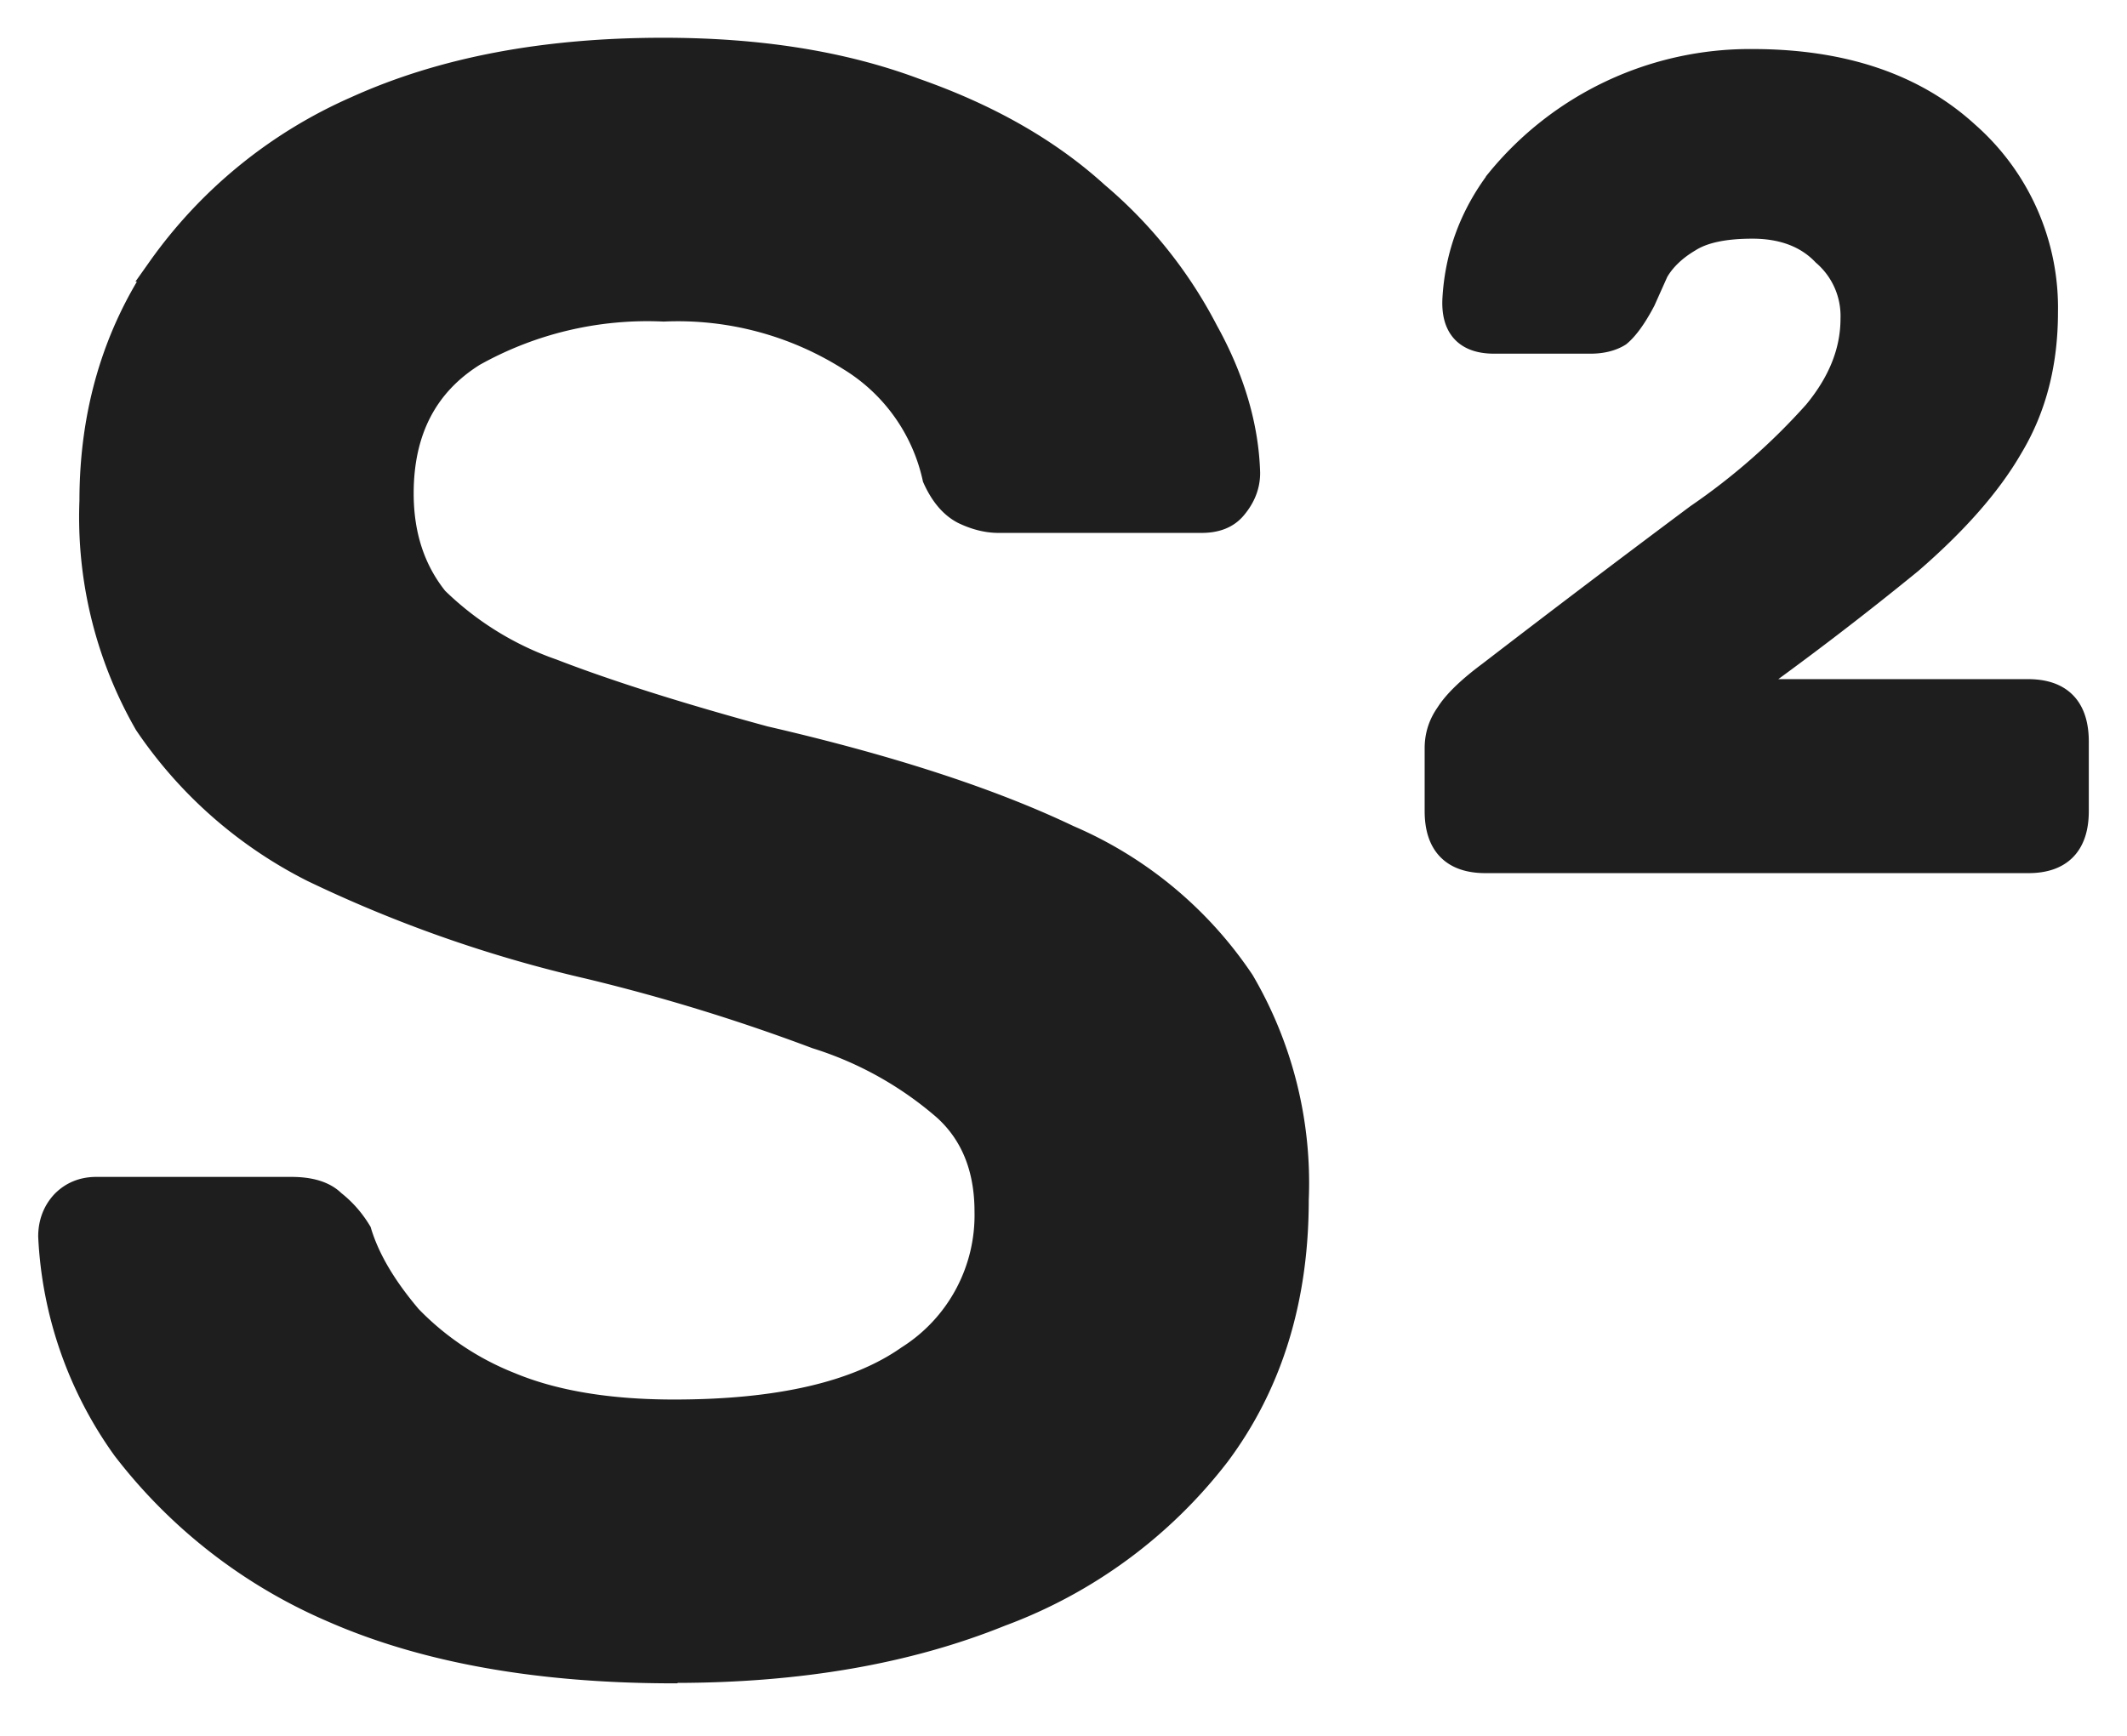
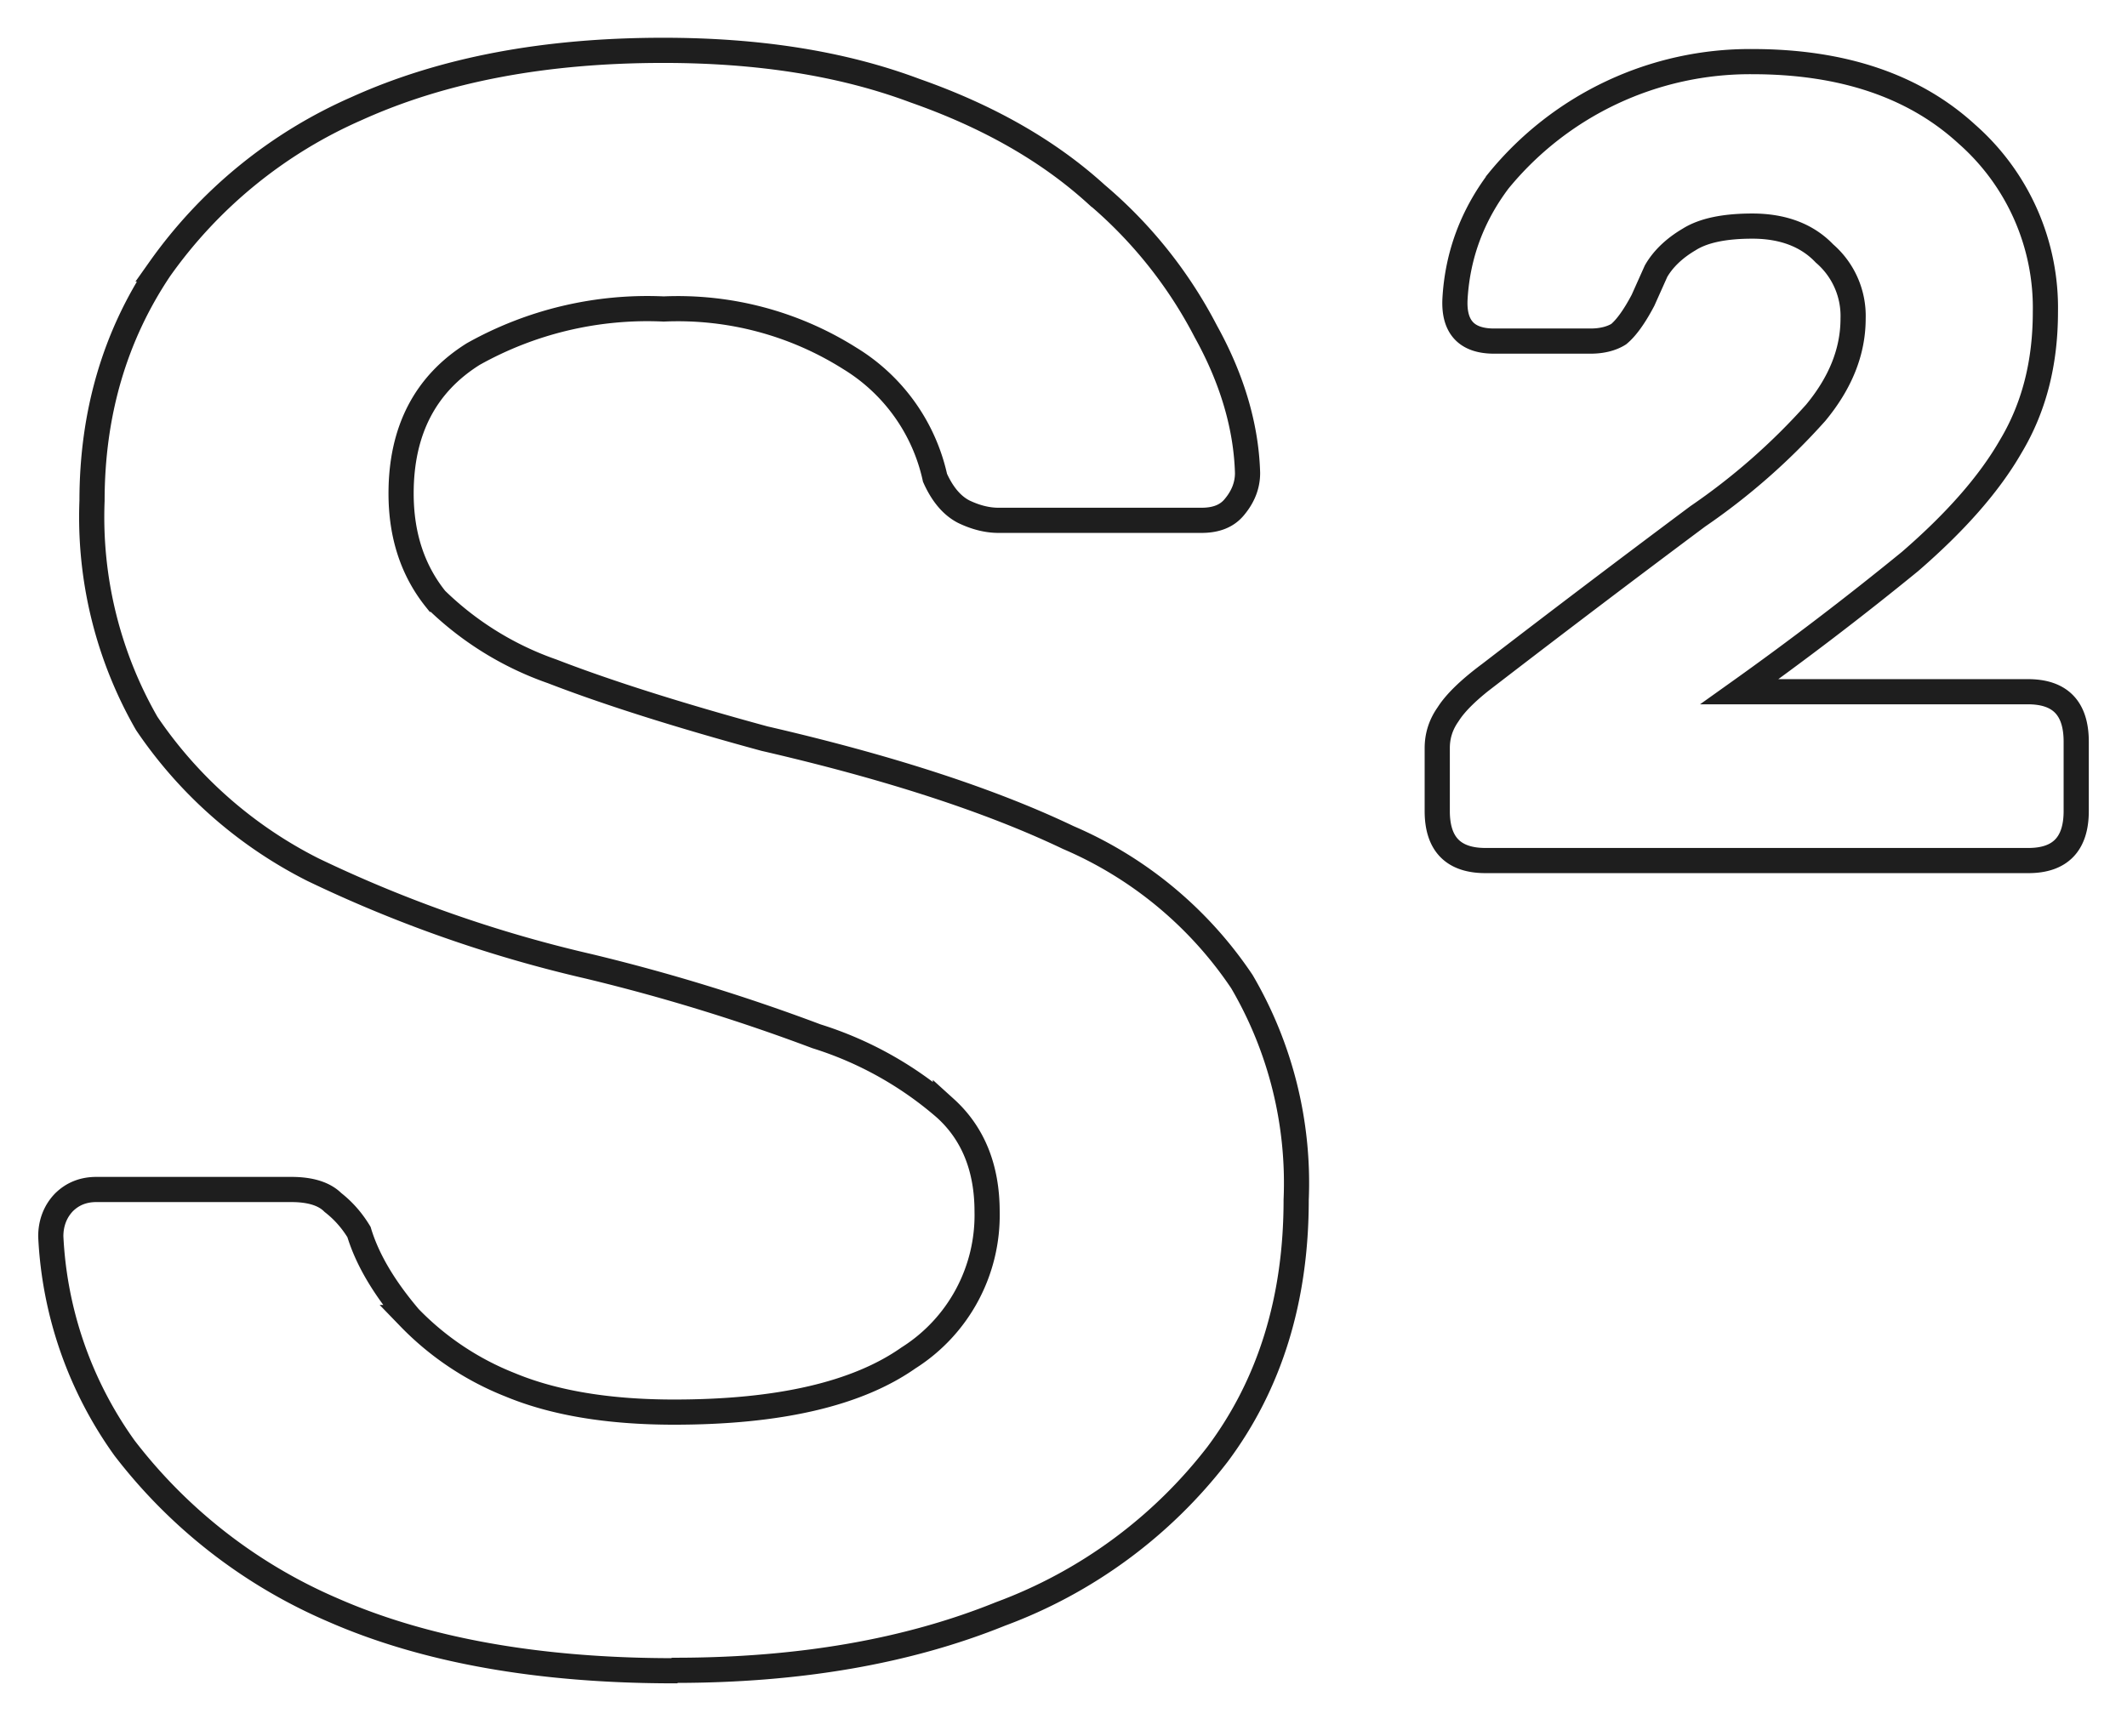
<svg xmlns="http://www.w3.org/2000/svg" width="49" height="40" fill="none">
-   <path d="M15.53 38.5c-3.12 0-5.74-.47-7.86-1.4a12.03 12.03 0 0 1-4.8-3.73 9.1 9.1 0 0 1-1.7-4.88c0-.3.1-.57.3-.78.2-.2.45-.3.75-.3h4.49c.44 0 .76.1.96.3.23.18.43.4.6.68.2.66.6 1.31 1.16 1.97a6.6 6.6 0 0 0 2.32 1.55c1.01.42 2.27.63 3.78.63 2.42 0 4.22-.42 5.4-1.25a3.89 3.89 0 0 0 1.81-3.37c0-1-.32-1.8-.96-2.38a8.3 8.3 0 0 0-2.97-1.66 44.38 44.38 0 0 0-5.24-1.61 30.41 30.41 0 0 1-6.36-2.23 10.12 10.12 0 0 1-3.83-3.37 9.55 9.55 0 0 1-1.26-5.13c0-2 .52-3.79 1.56-5.34A10.92 10.92 0 0 1 8.22 2.5c1.99-.9 4.34-1.34 7.06-1.34 2.19 0 4.12.3 5.8.93 1.68.59 3.07 1.38 4.18 2.39a10.4 10.4 0 0 1 2.52 3.16c.61 1.1.93 2.2.96 3.26 0 .28-.1.54-.3.78-.17.21-.42.31-.76.31H23c-.26 0-.53-.07-.8-.2-.27-.14-.49-.4-.66-.78a4.3 4.3 0 0 0-1.96-2.75 7.42 7.42 0 0 0-4.29-1.14 8.2 8.2 0 0 0-4.39 1.04c-1.1.69-1.66 1.76-1.66 3.21 0 .97.27 1.78.8 2.44a7.25 7.25 0 0 0 2.68 1.66c1.24.48 2.87 1 4.89 1.55 2.86.66 5.2 1.42 7 2.28a9.15 9.15 0 0 1 4 3.32 9.18 9.18 0 0 1 1.25 5.03c0 2.28-.6 4.24-1.81 5.86a11.23 11.23 0 0 1-5 3.68c-2.15.87-4.65 1.3-7.5 1.3ZM34.22 19.83c-.74 0-1.11-.38-1.11-1.14v-1.45c0-.28.08-.54.25-.78.17-.27.49-.58.96-.93a408.5 408.5 0 0 1 4.79-3.63 15 15 0 0 0 2.72-2.39c.57-.69.86-1.41.86-2.17a1.9 1.9 0 0 0-.66-1.5c-.4-.42-.96-.63-1.66-.63-.64 0-1.13.1-1.46.31-.34.2-.6.45-.76.73l-.3.67c-.2.38-.39.64-.56.78-.16.1-.38.16-.65.16h-2.22c-.64 0-.94-.33-.9-.99.06-1 .4-1.9 1-2.7a7.48 7.48 0 0 1 5.85-2.75c2.08 0 3.73.56 4.94 1.67a5.33 5.33 0 0 1 1.81 4.1c0 1.17-.26 2.2-.8 3.1-.5.87-1.28 1.75-2.32 2.65a75.77 75.77 0 0 1-3.93 3h6.65c.74 0 1.11.38 1.11 1.15v1.6c0 .76-.37 1.14-1.1 1.14H34.21Z" fill="#1E1E1E" />
  <path d="M15.53 38.5c-3.12 0-5.74-.47-7.86-1.4a12.03 12.03 0 0 1-4.8-3.73 9.1 9.1 0 0 1-1.7-4.88c0-.3.1-.57.3-.78.2-.2.45-.3.75-.3h4.49c.44 0 .76.1.96.3.23.18.43.4.6.68.2.66.6 1.31 1.16 1.97a6.6 6.6 0 0 0 2.32 1.55c1.01.42 2.27.63 3.78.63 2.42 0 4.22-.42 5.4-1.25a3.89 3.89 0 0 0 1.81-3.37c0-1-.32-1.8-.96-2.38a8.3 8.3 0 0 0-2.97-1.66 44.38 44.38 0 0 0-5.24-1.61 30.41 30.41 0 0 1-6.36-2.23 10.12 10.12 0 0 1-3.83-3.37 9.55 9.55 0 0 1-1.26-5.13c0-2 .52-3.79 1.56-5.34A10.92 10.92 0 0 1 8.22 2.5c1.99-.9 4.34-1.34 7.06-1.34 2.19 0 4.12.3 5.8.93 1.68.59 3.07 1.38 4.18 2.39a10.4 10.4 0 0 1 2.52 3.16c.61 1.1.93 2.2.96 3.26 0 .28-.1.54-.3.78-.17.21-.42.31-.76.31H23c-.26 0-.53-.07-.8-.2-.27-.14-.49-.4-.66-.78a4.3 4.3 0 0 0-1.96-2.75 7.42 7.42 0 0 0-4.29-1.14 8.2 8.2 0 0 0-4.39 1.04c-1.1.69-1.66 1.76-1.66 3.21 0 .97.27 1.78.8 2.44a7.25 7.25 0 0 0 2.68 1.66c1.24.48 2.87 1 4.89 1.55 2.86.66 5.2 1.42 7 2.28a9.15 9.15 0 0 1 4 3.32 9.18 9.18 0 0 1 1.25 5.03c0 2.28-.6 4.24-1.81 5.86a11.23 11.23 0 0 1-5 3.68c-2.15.87-4.65 1.3-7.5 1.3ZM34.22 19.83c-.74 0-1.11-.38-1.11-1.14v-1.45c0-.28.08-.54.25-.78.17-.27.49-.58.96-.93a408.5 408.5 0 0 1 4.79-3.63 15 15 0 0 0 2.72-2.39c.57-.69.86-1.41.86-2.17a1.9 1.9 0 0 0-.66-1.5c-.4-.42-.96-.63-1.66-.63-.64 0-1.13.1-1.46.31-.34.2-.6.45-.76.73l-.3.67c-.2.38-.39.64-.56.78-.16.1-.38.16-.65.16h-2.22c-.64 0-.94-.33-.9-.99.06-1 .4-1.9 1-2.7a7.48 7.48 0 0 1 5.85-2.75c2.08 0 3.73.56 4.94 1.67a5.33 5.33 0 0 1 1.81 4.1c0 1.17-.26 2.2-.8 3.1-.5.87-1.28 1.75-2.32 2.65a75.77 75.77 0 0 1-3.93 3h6.65c.74 0 1.11.38 1.11 1.15v1.6c0 .76-.37 1.14-1.1 1.14H34.21Z" stroke="#1E1E1E" stroke-width=".58" />
</svg>